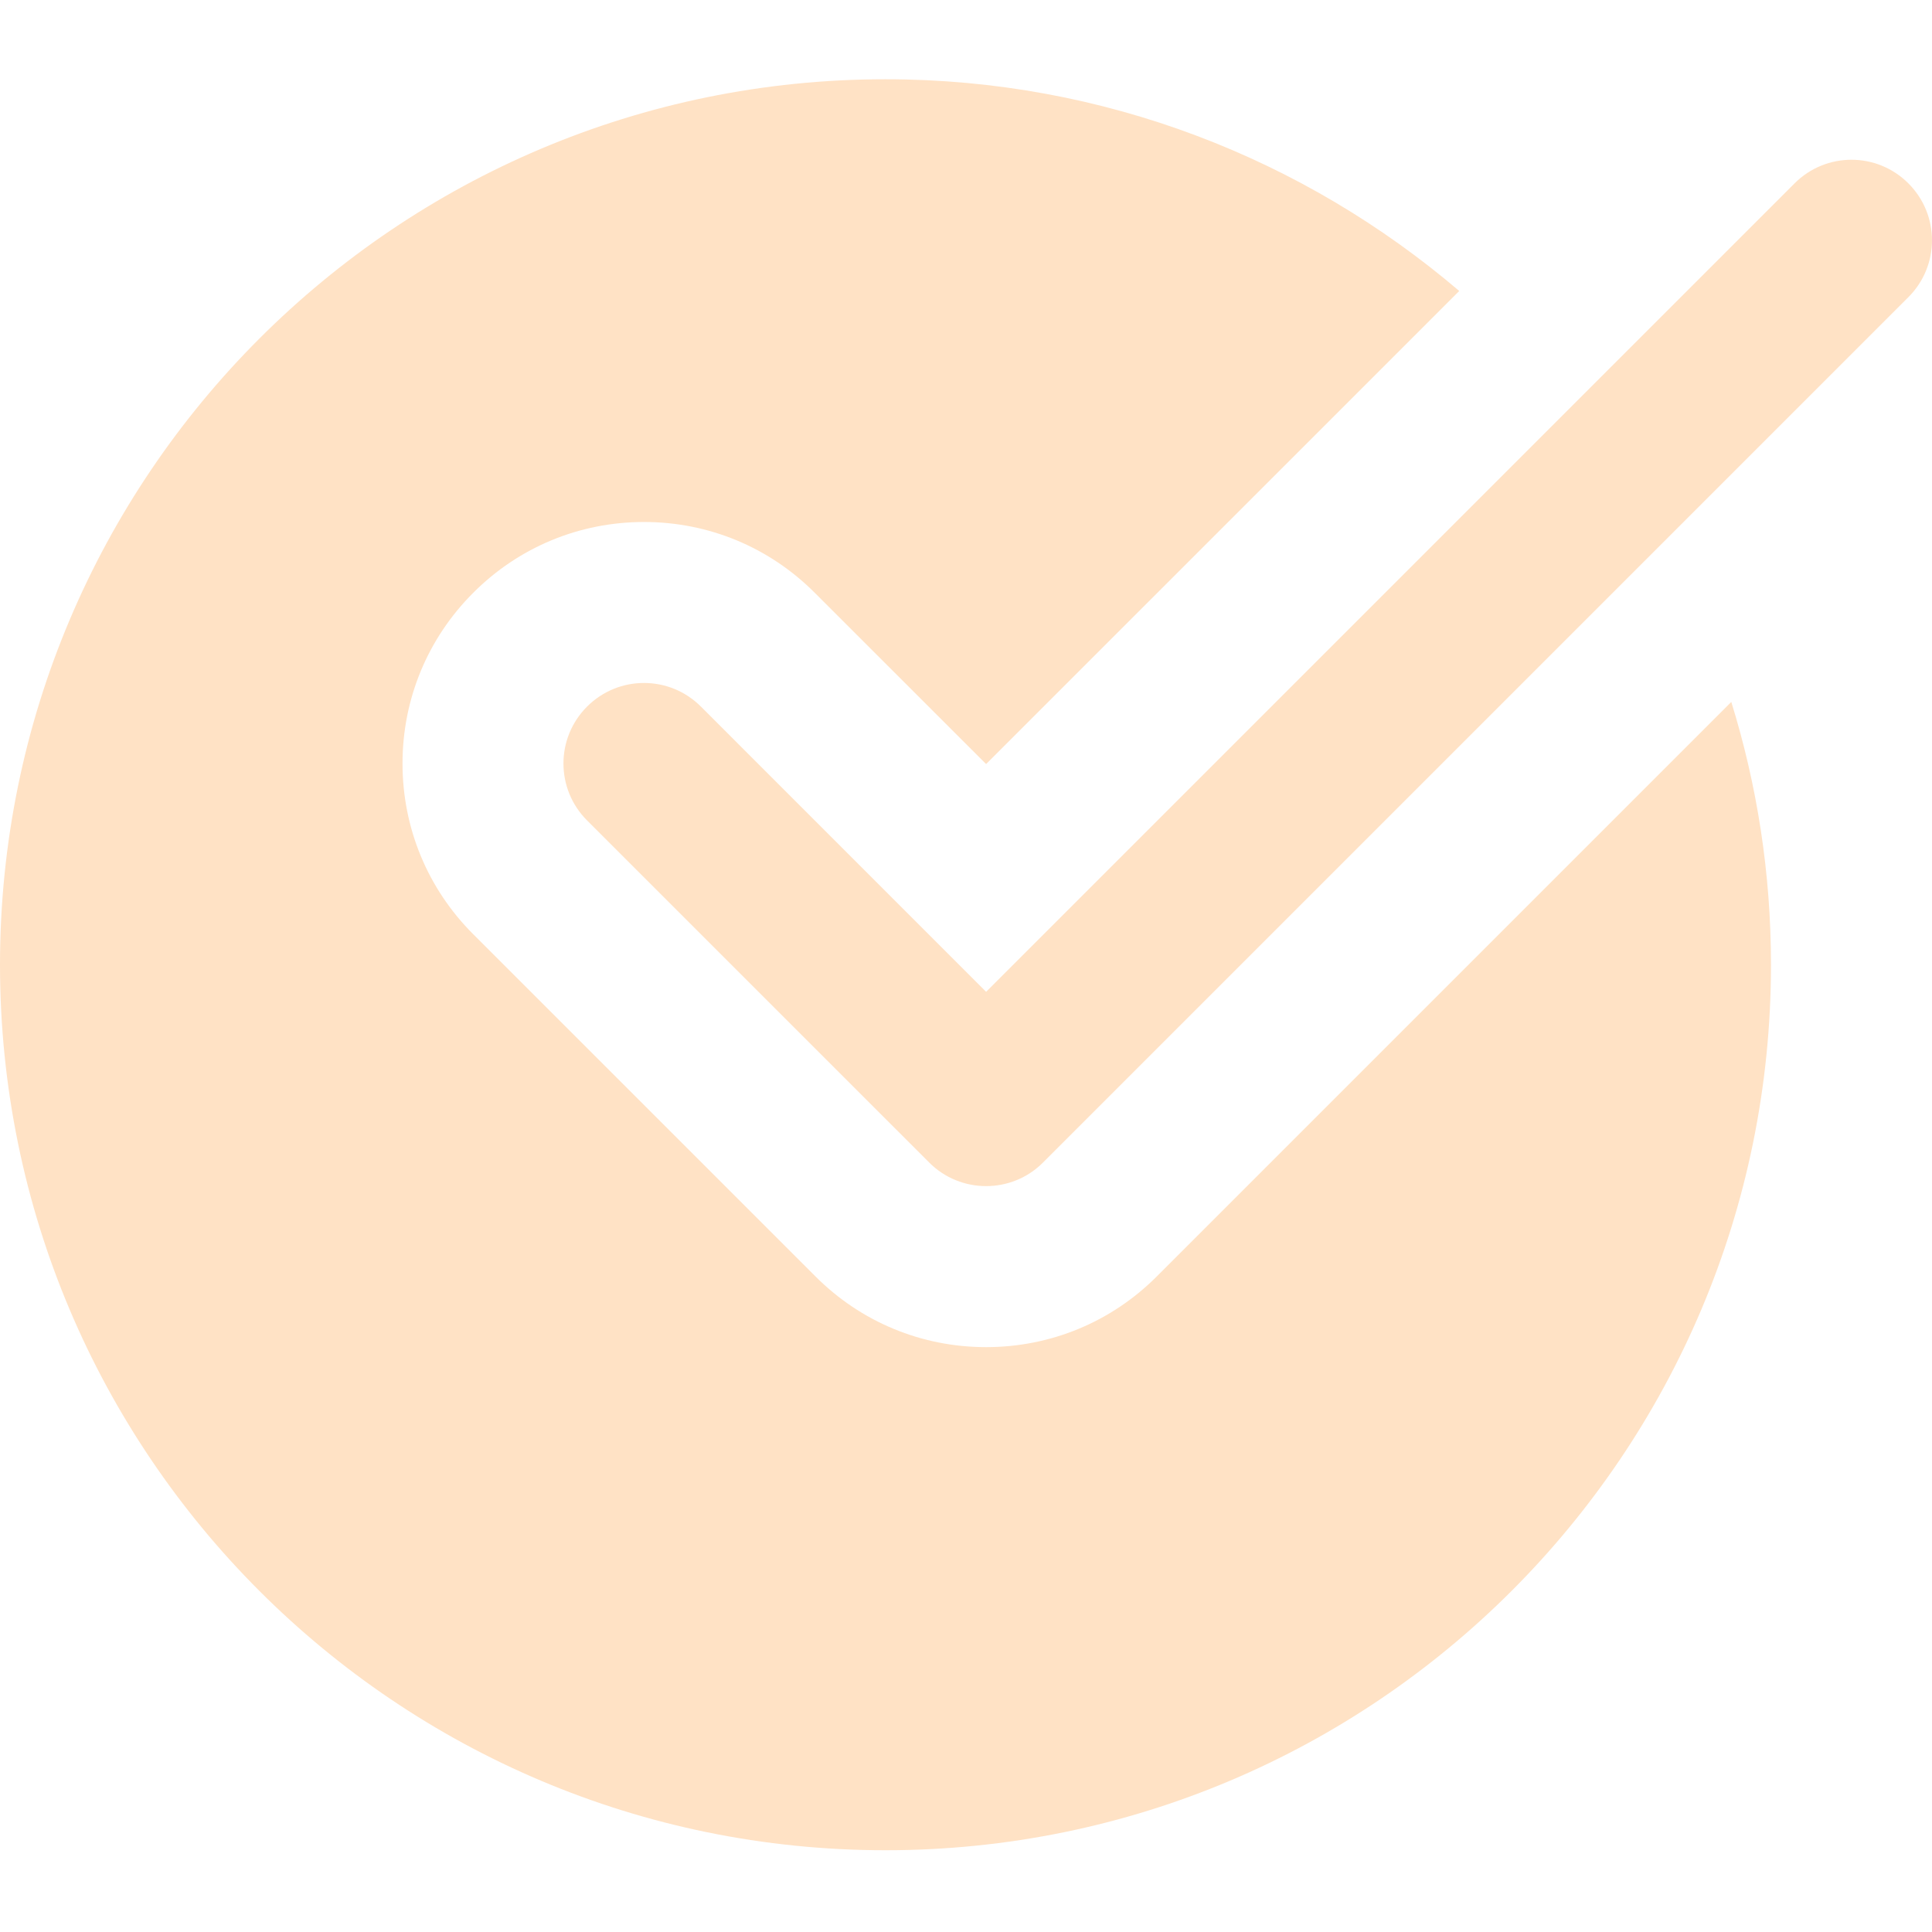
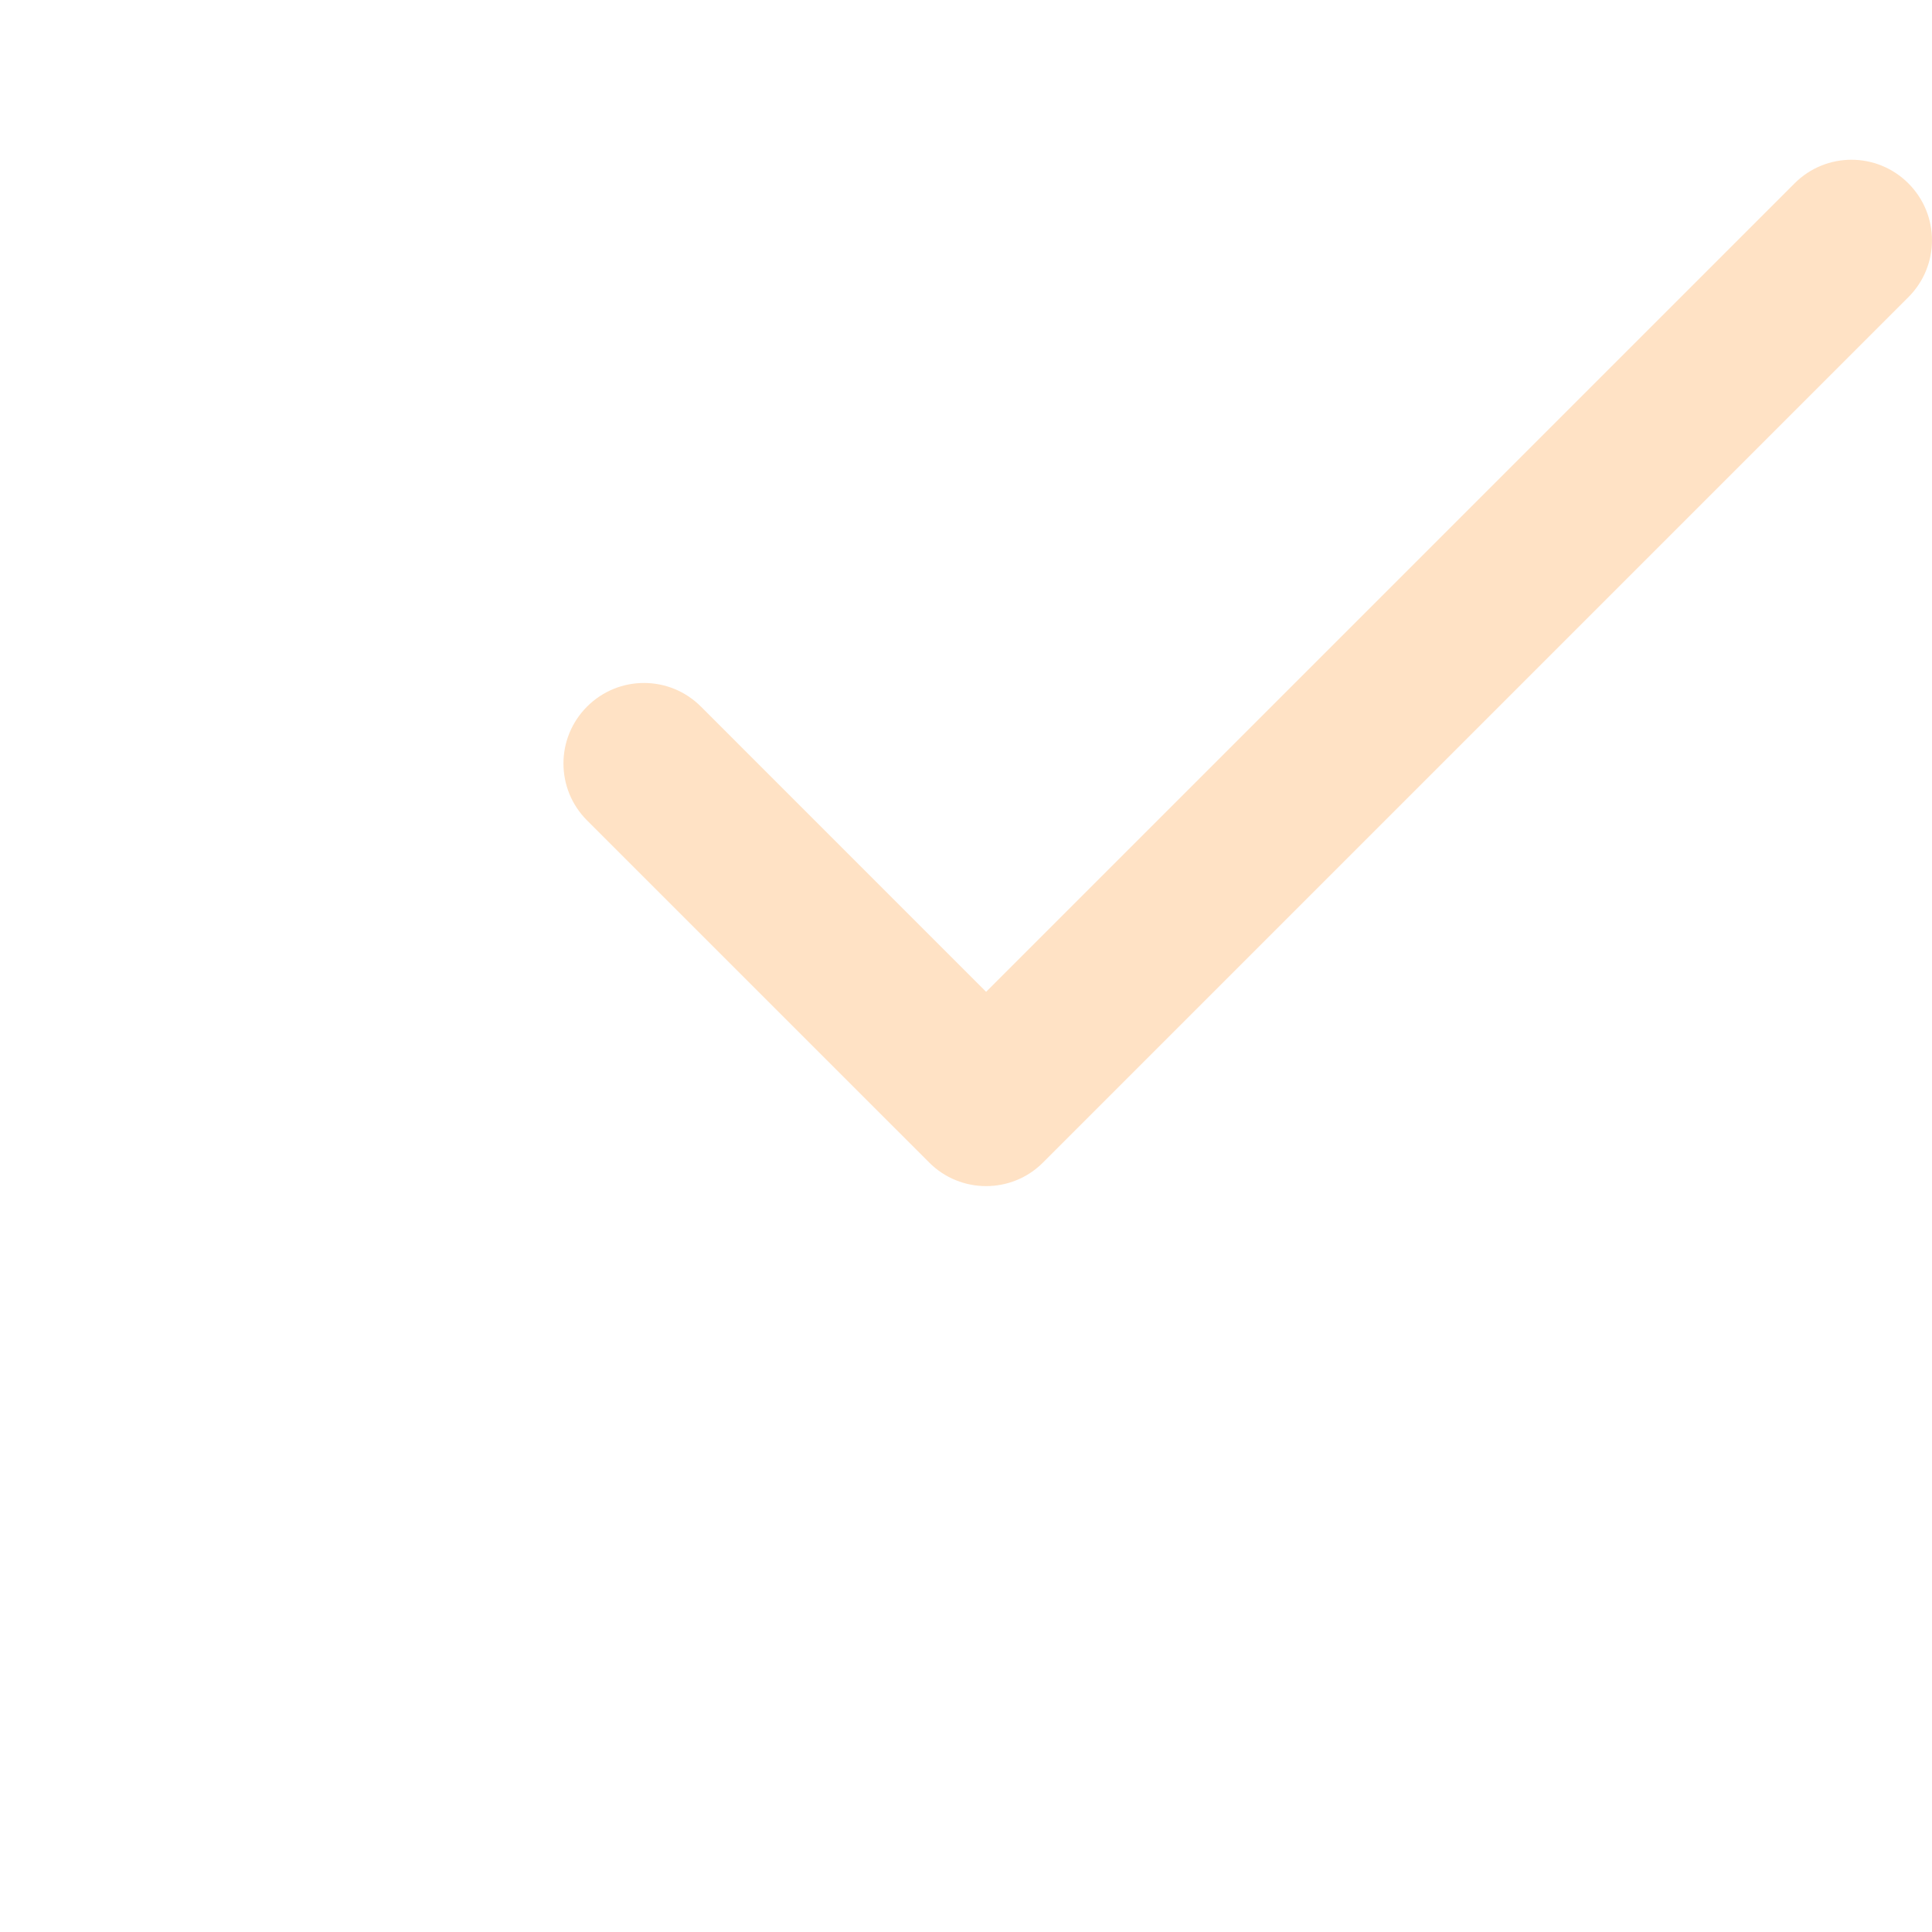
<svg xmlns="http://www.w3.org/2000/svg" width="44" height="44" viewBox="0 0 44 44" fill="none">
-   <path d="M26.347 29.068C25.309 30.108 23.927 30.68 22.458 30.68C20.99 30.68 19.607 30.108 18.57 29.068L10.778 21.277C9.739 20.239 9.167 18.857 9.167 17.388C9.167 15.92 9.739 14.538 10.778 13.5C11.816 12.46 13.198 11.888 14.667 11.888C16.135 11.888 17.517 12.46 18.555 13.5L22.458 17.401L33.233 6.627C29.713 3.626 25.155 1.805 20.167 1.805C9.029 1.805 0 10.834 0 21.971C0 33.109 9.029 42.138 20.167 42.138C31.304 42.138 40.333 33.109 40.333 21.971C40.333 19.887 40.016 17.878 39.429 15.986L26.347 29.068Z" fill="#FFE2C5" />
  <path d="M22.458 27.013C21.989 27.013 21.519 26.834 21.162 26.476L13.37 18.685C12.653 17.968 12.653 16.809 13.37 16.092C14.087 15.375 15.246 15.375 15.963 16.092L22.458 22.588L40.87 4.176C41.587 3.459 42.745 3.459 43.462 4.176C44.179 4.893 44.179 6.051 43.462 6.768L23.754 26.476C23.397 26.834 22.927 27.013 22.458 27.013Z" fill="#FFE2C5" />
</svg>